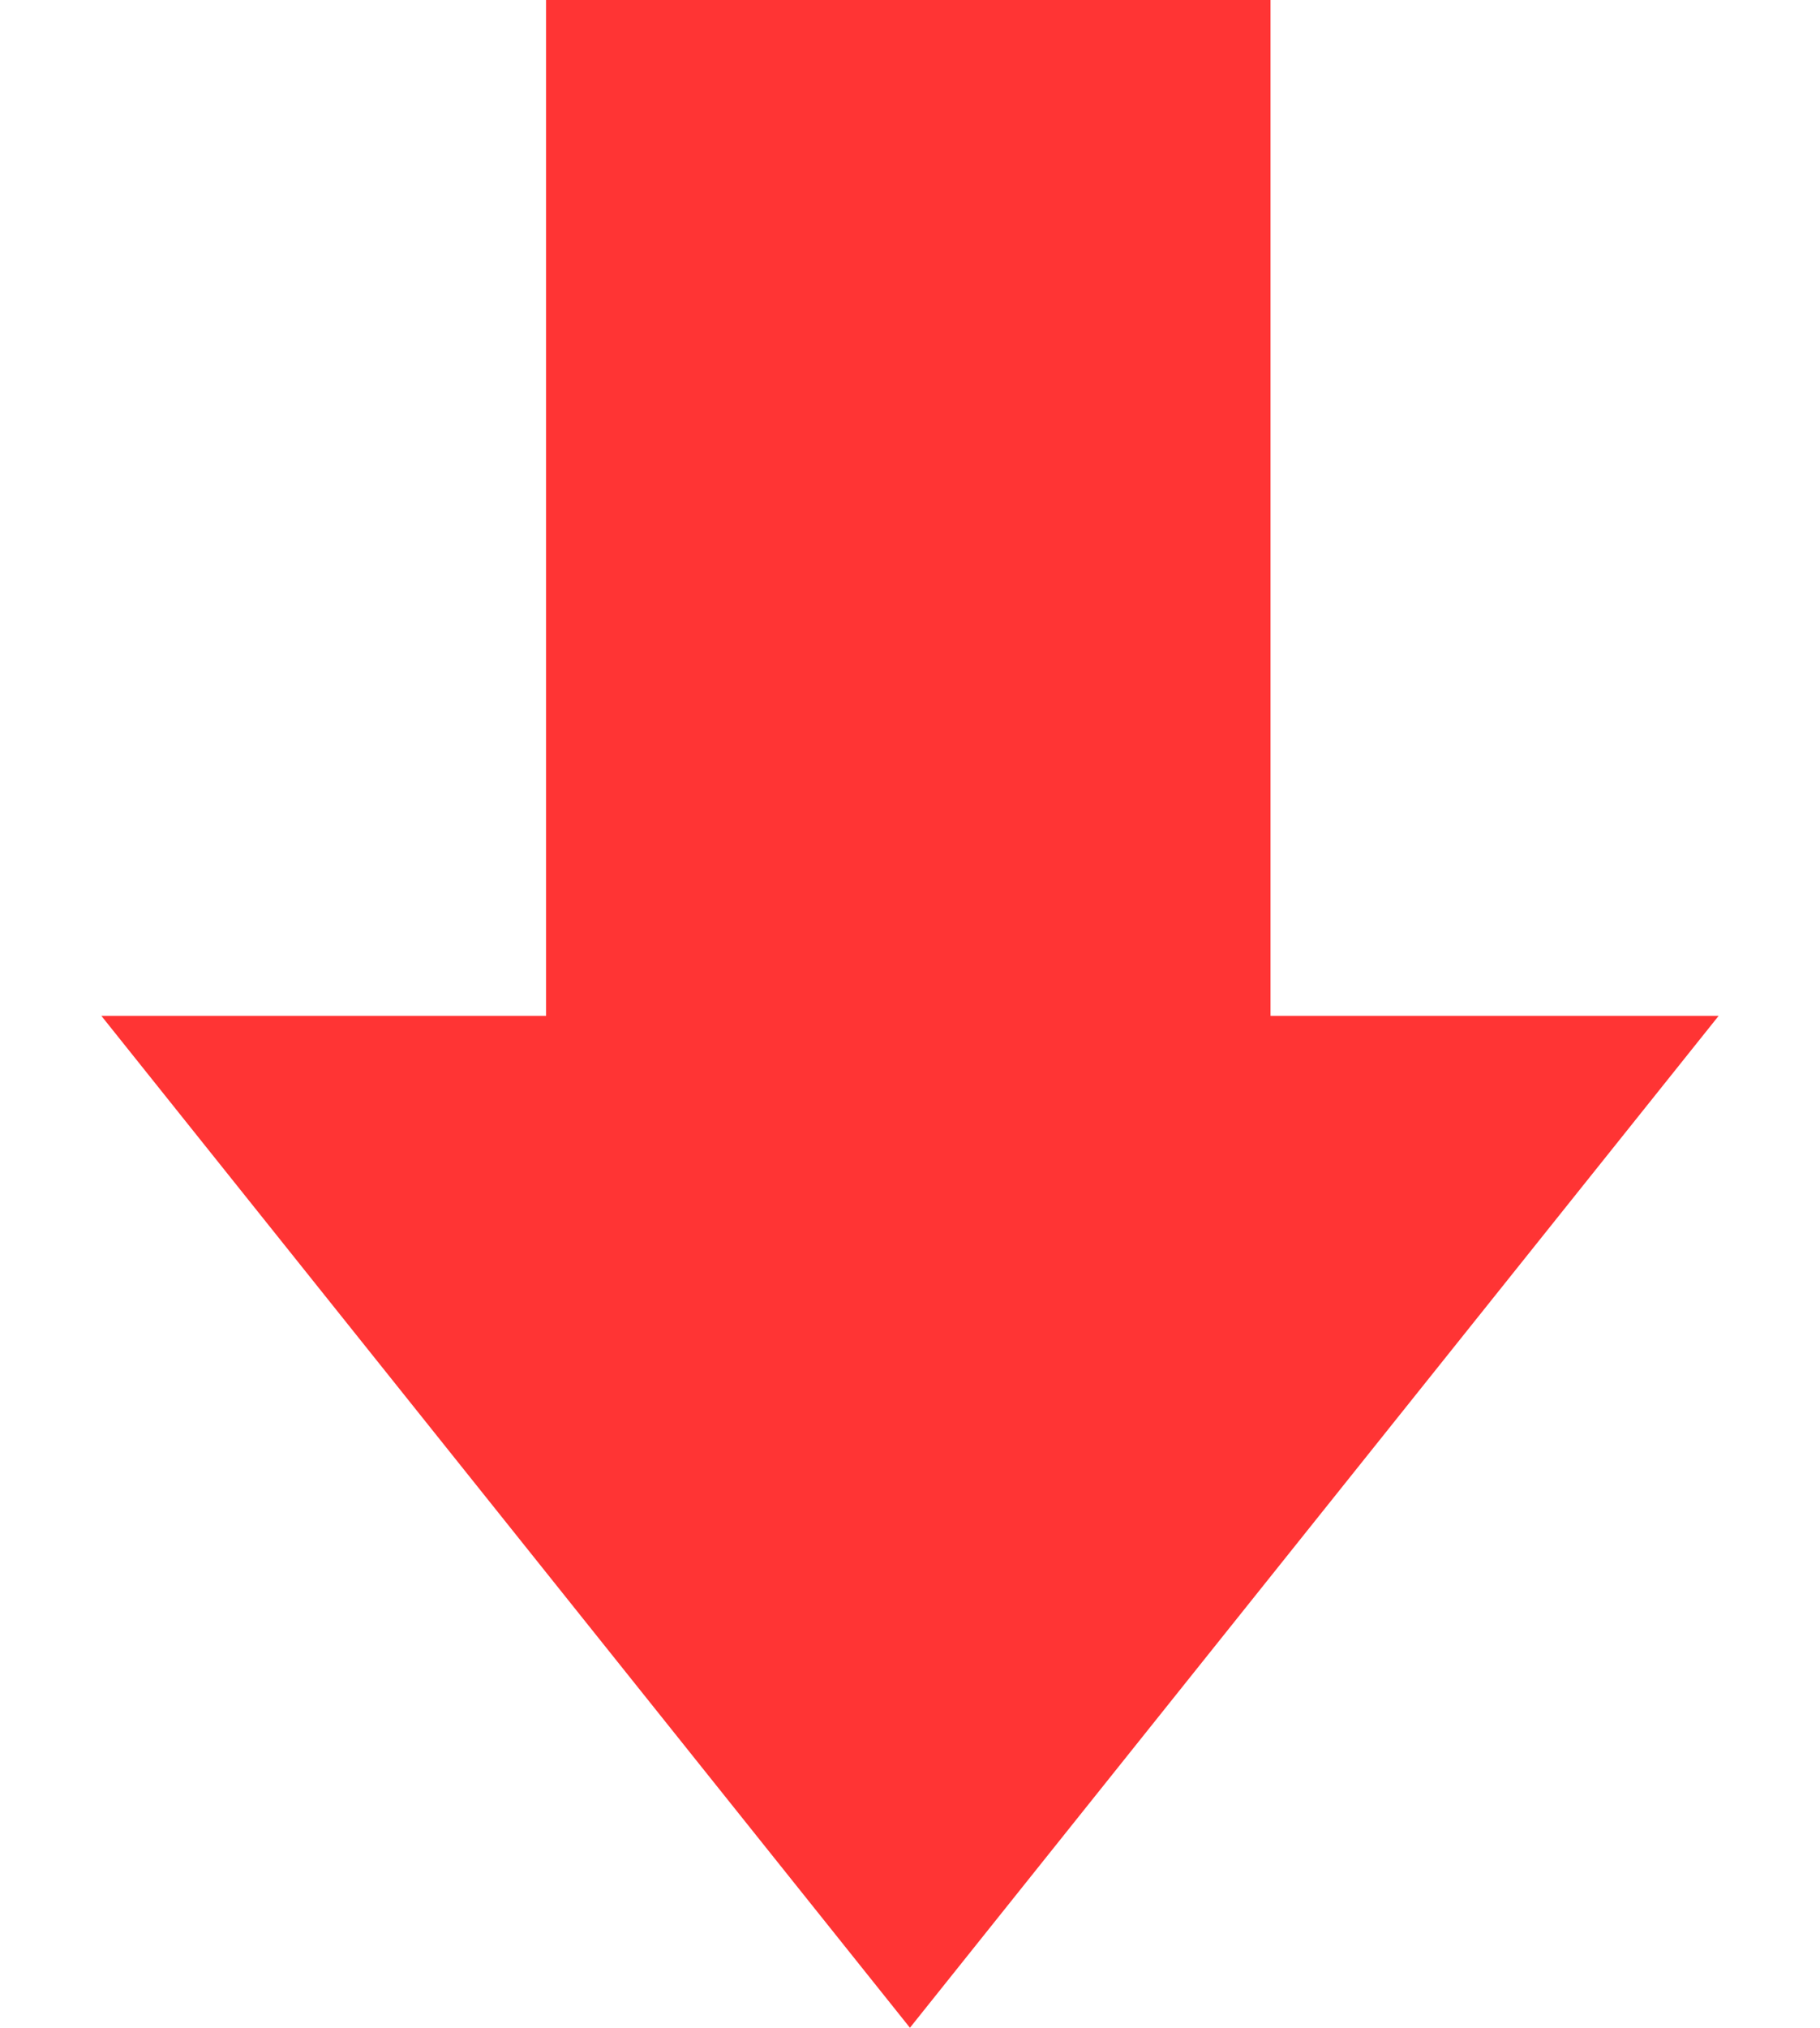
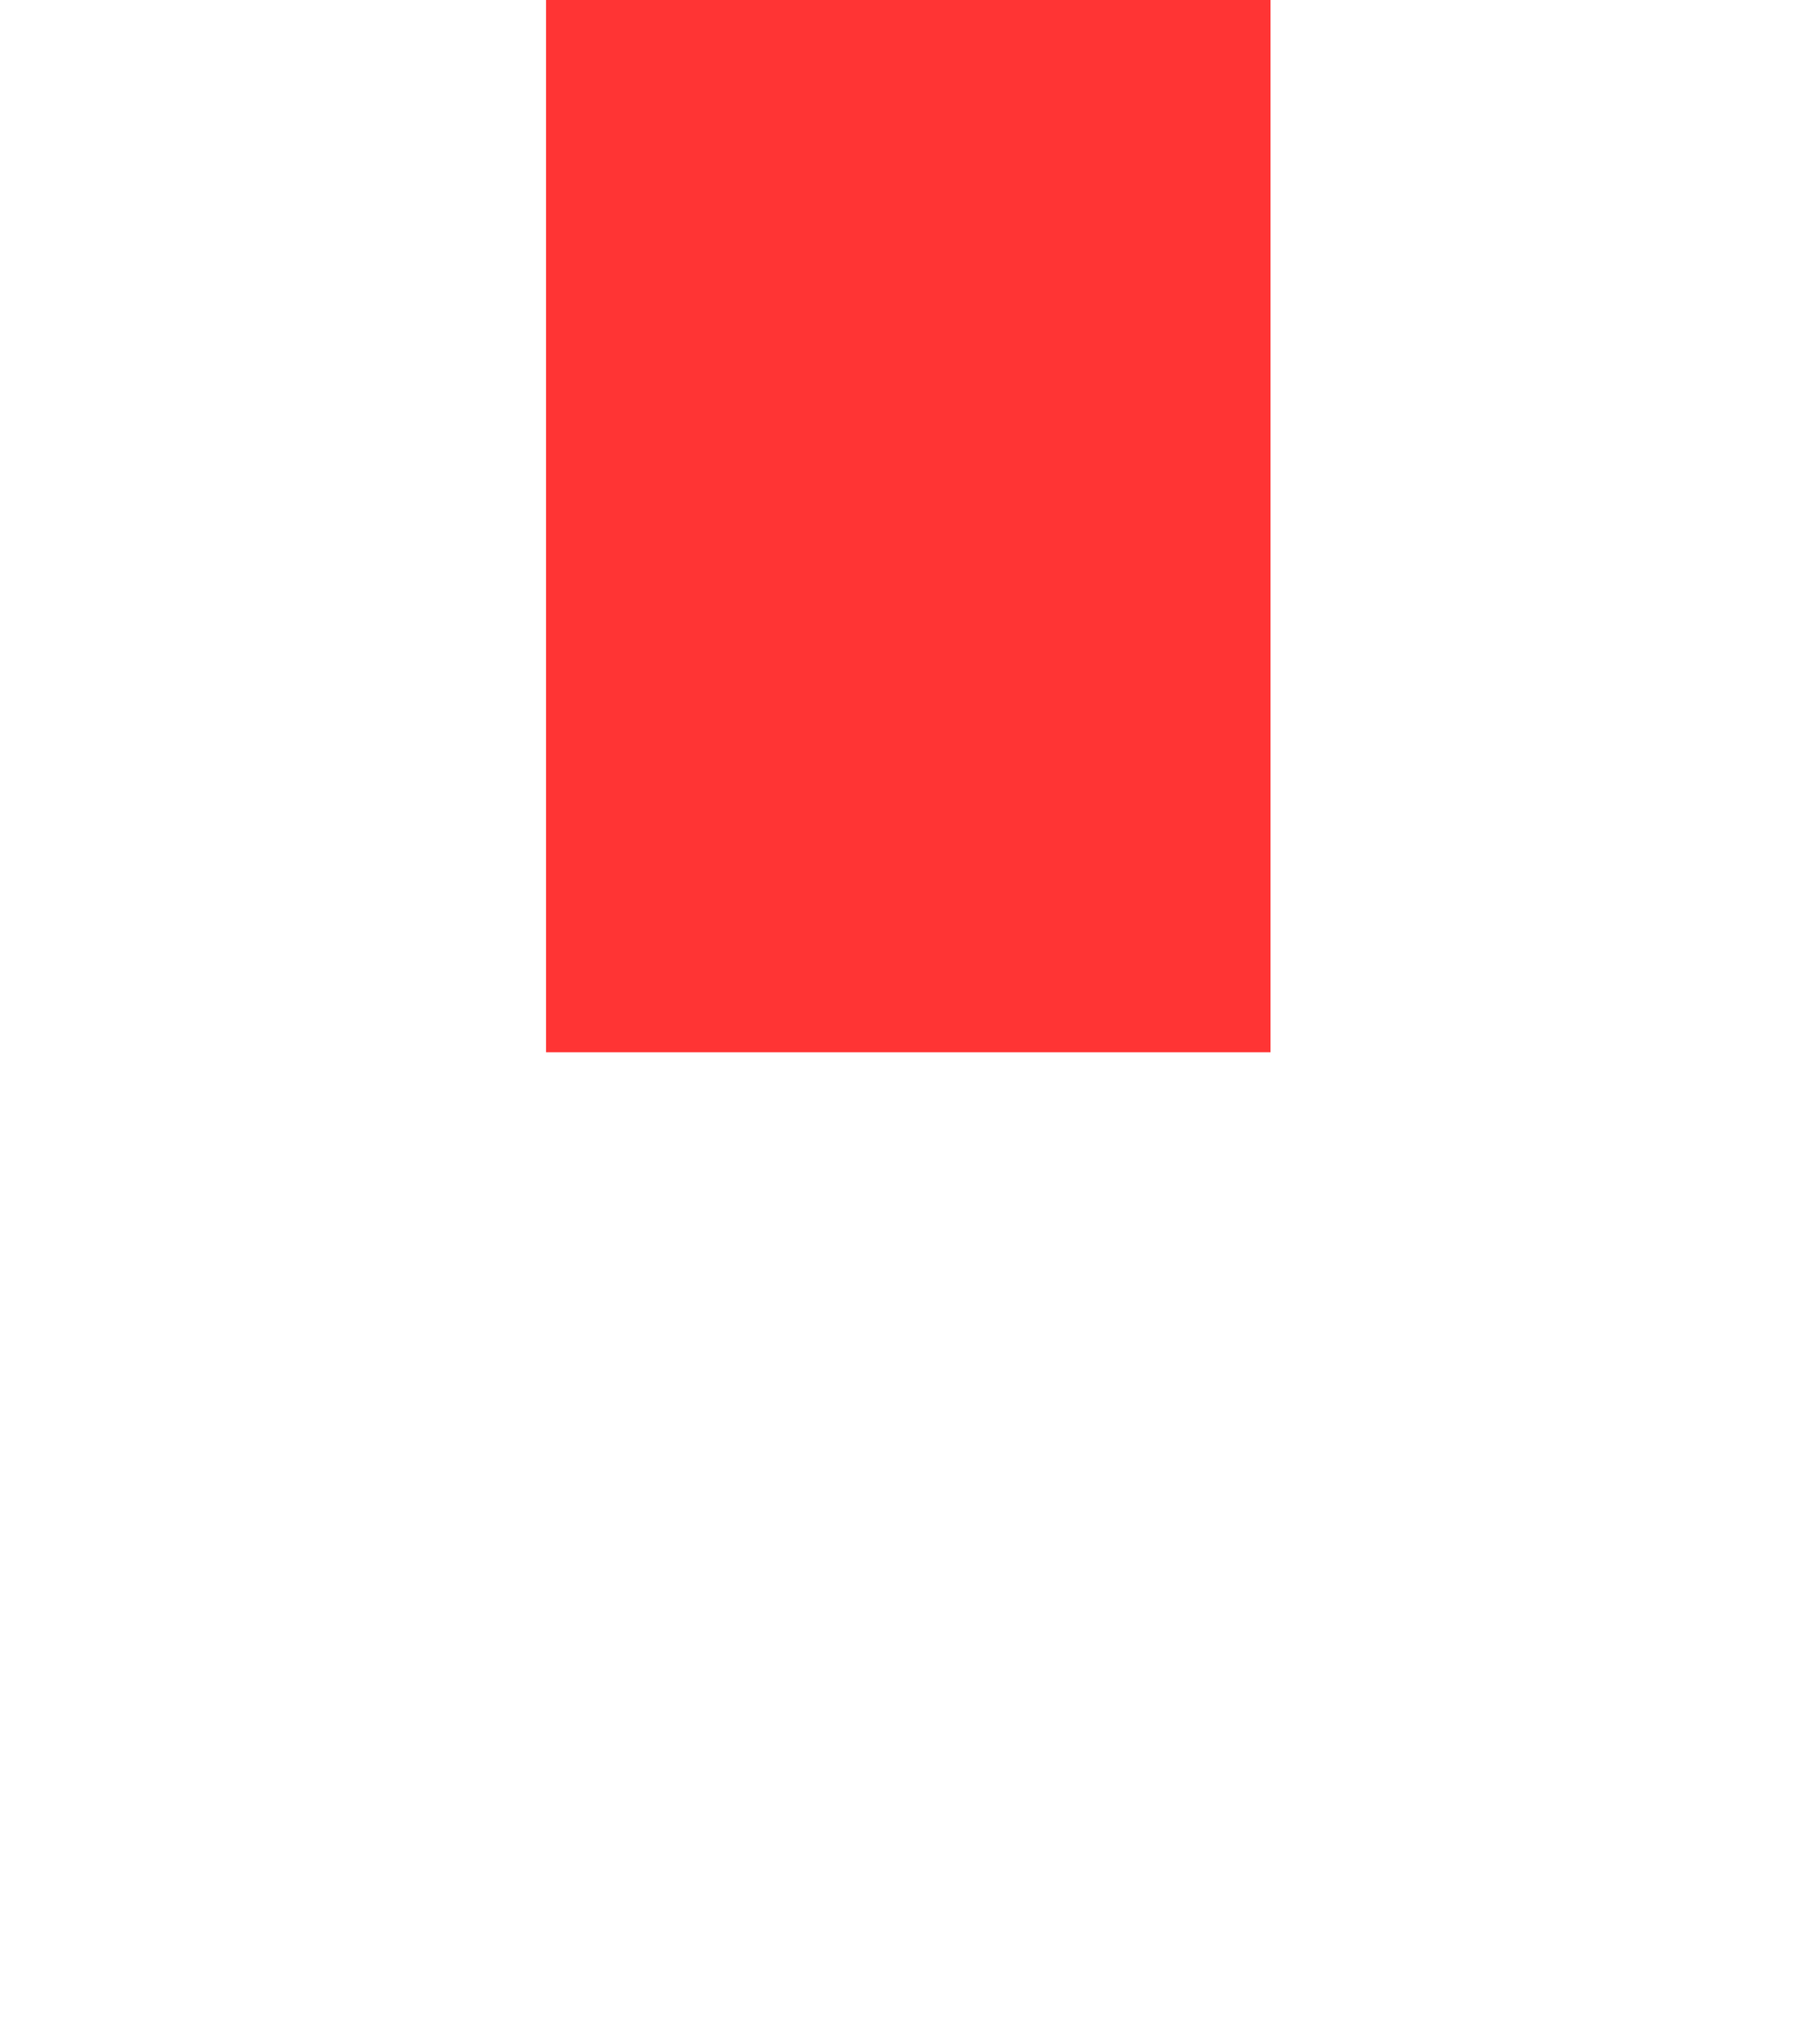
<svg xmlns="http://www.w3.org/2000/svg" width="40.264" height="44.834" viewBox="0 0 40.264 44.834">
  <g transform="translate(0)">
    <rect width="16.027" height="23.265" transform="translate(12.081 0)" fill="#ff3434" />
-     <path d="M25.3,0l3.169,28.471L0,25.3Z" transform="translate(20.132 4.57) rotate(45)" fill="#ff3434" />
  </g>
</svg>